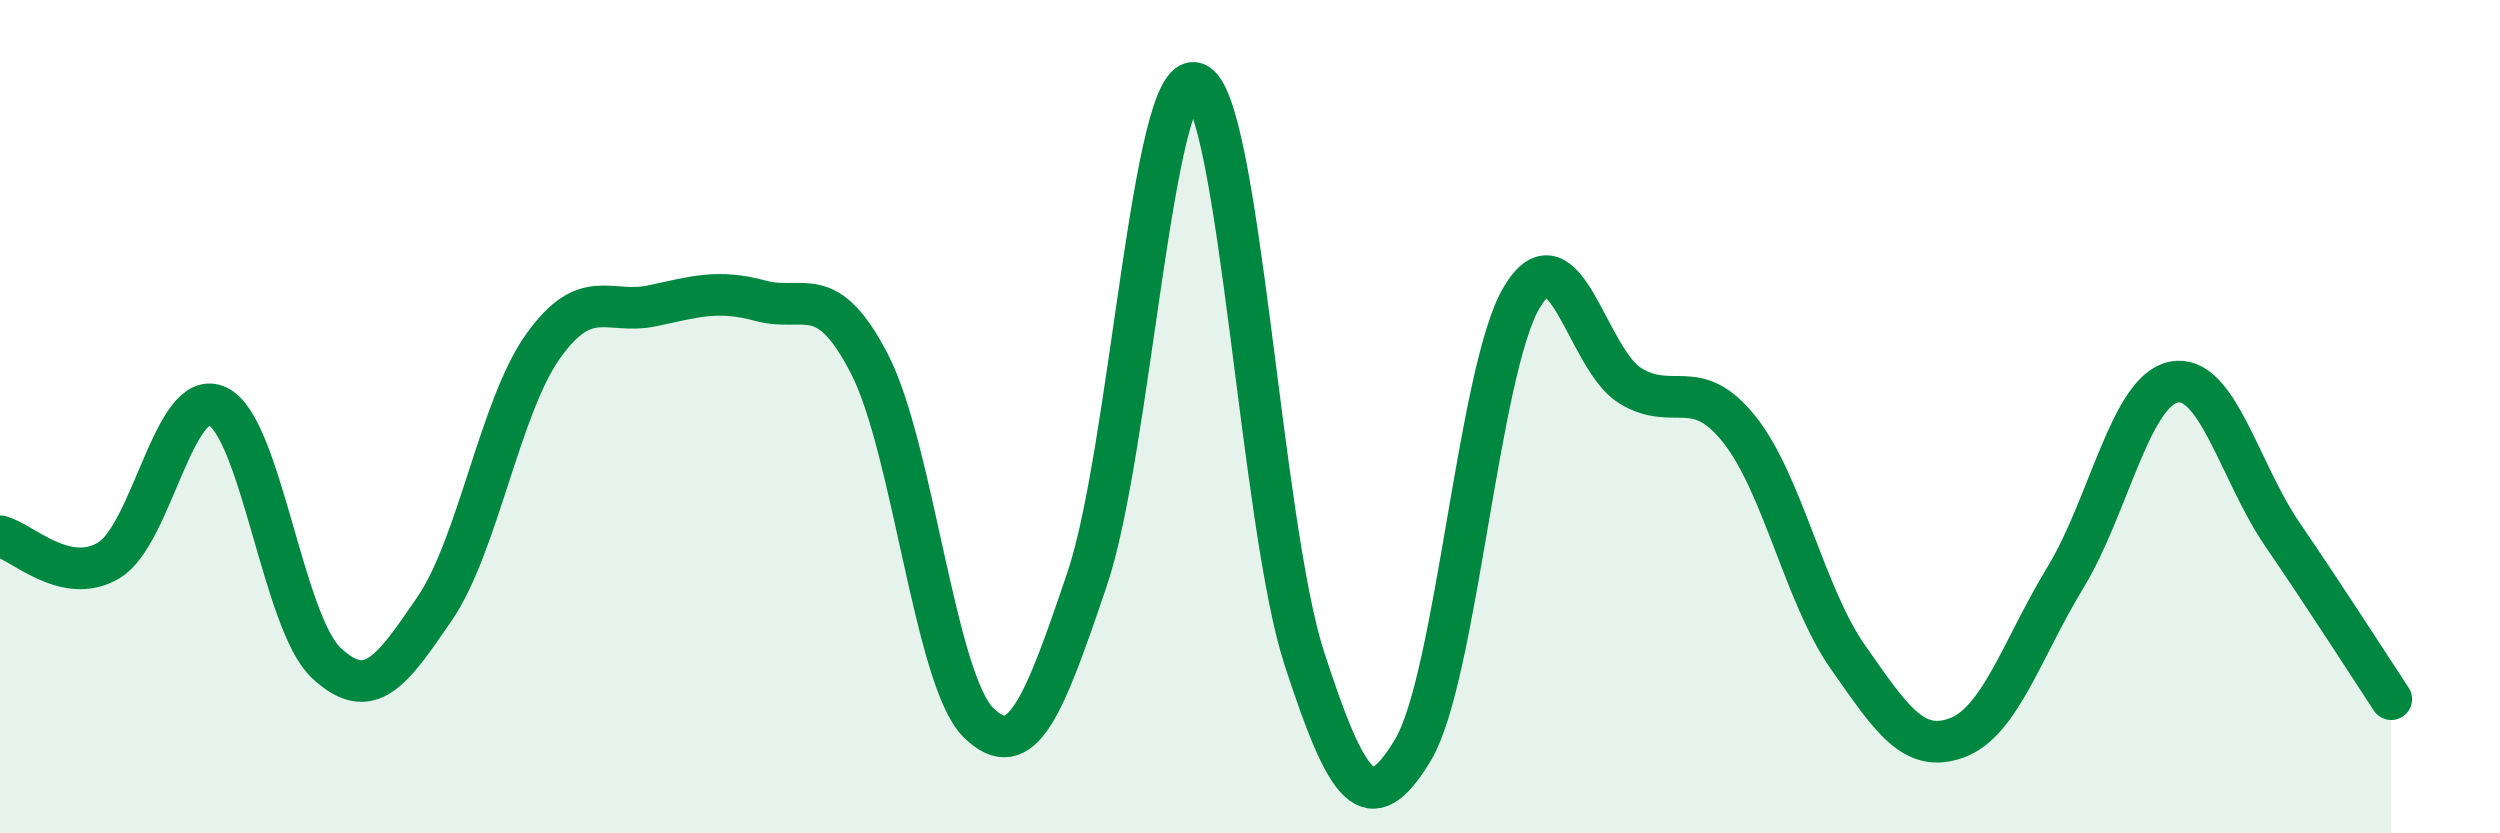
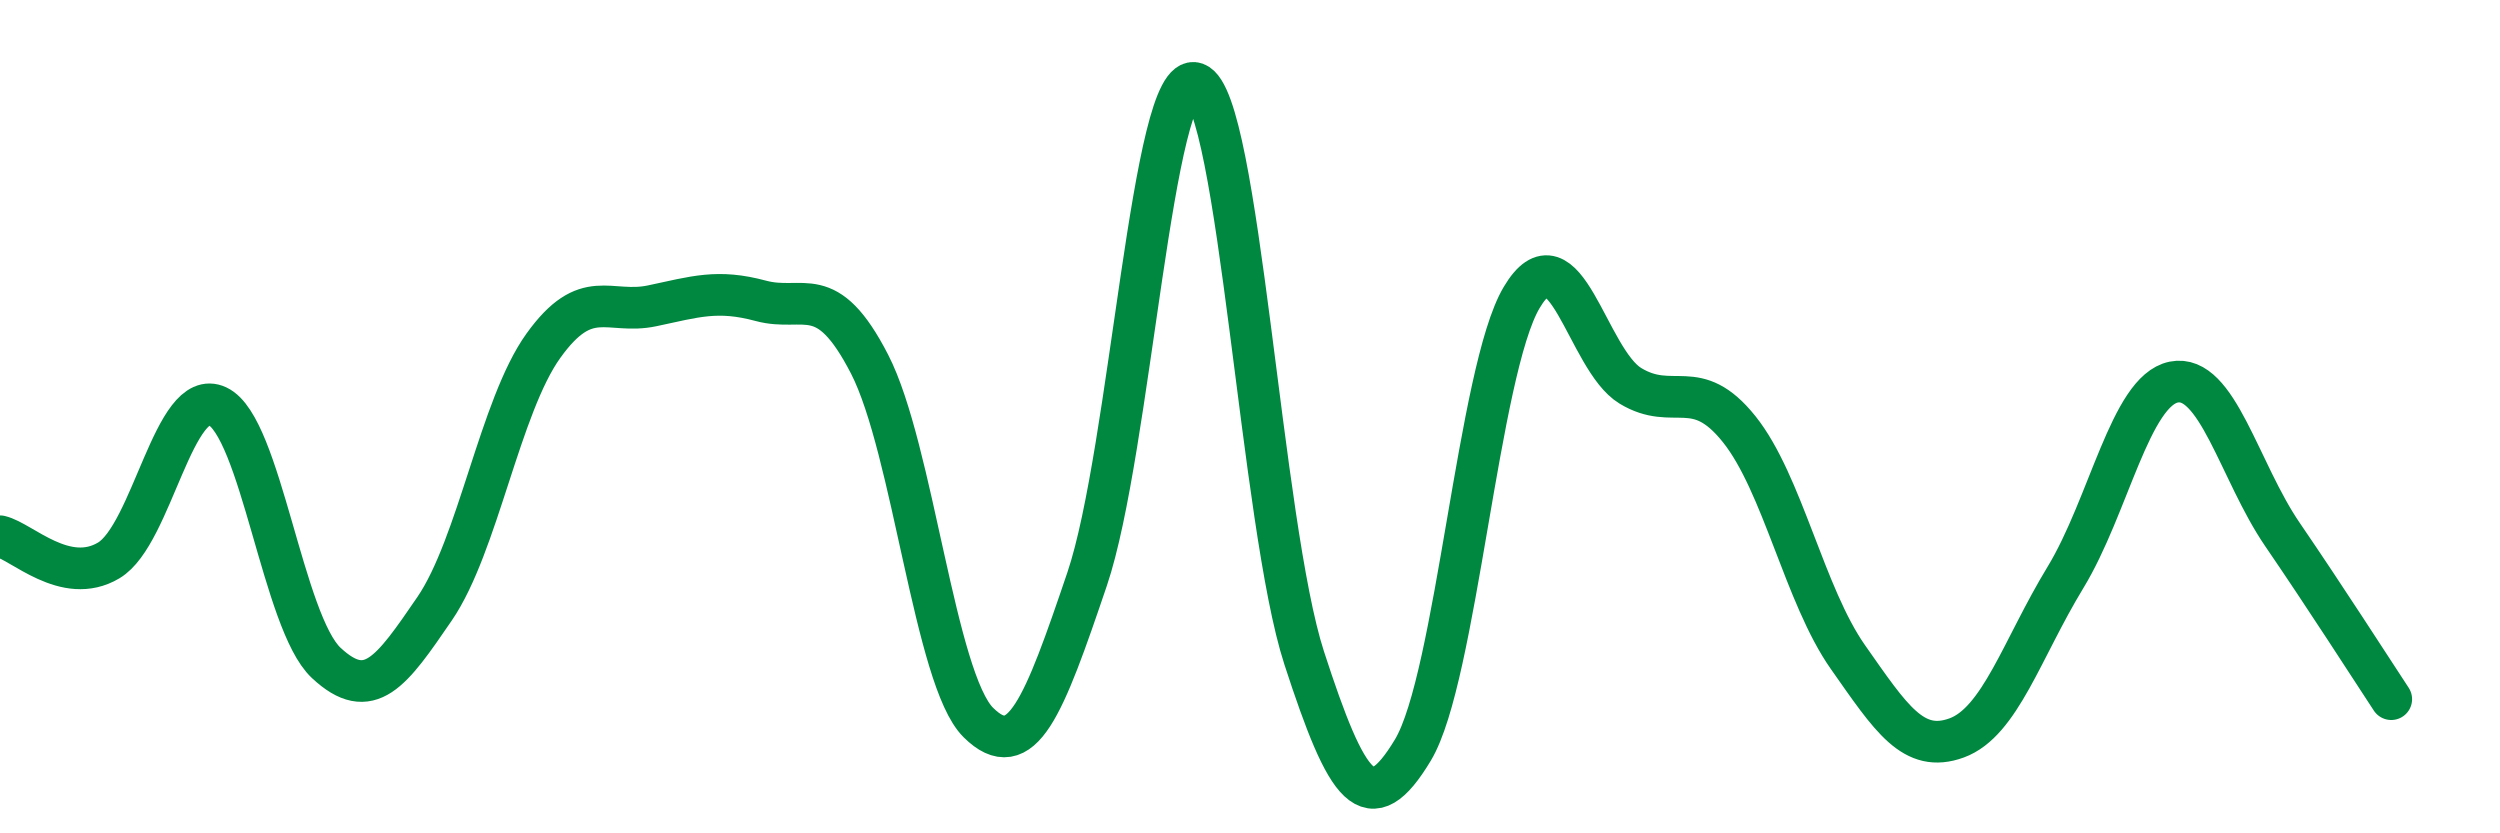
<svg xmlns="http://www.w3.org/2000/svg" width="60" height="20" viewBox="0 0 60 20">
-   <path d="M 0,12.87 C 0.52,12.99 1.57,14.07 2.61,13.45 C 3.65,12.83 4.18,9.26 5.22,9.75 C 6.26,10.24 6.79,14.94 7.83,15.91 C 8.87,16.88 9.39,16.13 10.43,14.61 C 11.47,13.09 12,9.75 13.04,8.3 C 14.08,6.85 14.61,7.56 15.65,7.34 C 16.69,7.12 17.22,6.94 18.26,7.22 C 19.3,7.5 19.83,6.72 20.87,8.74 C 21.91,10.76 22.44,16.31 23.48,17.34 C 24.52,18.37 25.05,16.97 26.09,13.9 C 27.13,10.83 27.66,1.62 28.7,2 C 29.74,2.38 30.26,12.59 31.3,15.79 C 32.34,18.99 32.87,19.73 33.91,18 C 34.95,16.27 35.48,8.89 36.52,7.14 C 37.56,5.39 38.09,8.63 39.13,9.26 C 40.17,9.89 40.7,9 41.74,10.3 C 42.78,11.6 43.31,14.29 44.35,15.77 C 45.39,17.25 45.92,18.09 46.96,17.71 C 48,17.33 48.53,15.57 49.57,13.86 C 50.61,12.15 51.13,9.38 52.17,9.17 C 53.21,8.96 53.74,11.31 54.78,12.83 C 55.82,14.35 56.87,15.99 57.39,16.78L57.39 20L0 20Z" fill="#008740" opacity="0.1" stroke-linecap="round" stroke-linejoin="round" />
  <path d="M 0,12.87 C 0.52,12.99 1.57,14.07 2.61,13.45 C 3.65,12.83 4.18,9.26 5.22,9.75 C 6.26,10.24 6.79,14.94 7.83,15.91 C 8.87,16.88 9.39,16.13 10.43,14.61 C 11.47,13.09 12,9.75 13.04,8.3 C 14.08,6.85 14.61,7.56 15.65,7.34 C 16.69,7.12 17.22,6.94 18.26,7.22 C 19.3,7.5 19.83,6.72 20.87,8.74 C 21.91,10.76 22.44,16.31 23.48,17.34 C 24.52,18.37 25.05,16.97 26.09,13.9 C 27.13,10.83 27.66,1.62 28.7,2 C 29.74,2.38 30.26,12.59 31.3,15.79 C 32.34,18.99 32.87,19.73 33.91,18 C 34.95,16.27 35.48,8.89 36.52,7.14 C 37.56,5.39 38.09,8.63 39.13,9.26 C 40.17,9.89 40.7,9 41.74,10.3 C 42.78,11.6 43.31,14.29 44.35,15.77 C 45.39,17.25 45.92,18.09 46.96,17.71 C 48,17.33 48.53,15.57 49.57,13.86 C 50.61,12.15 51.13,9.38 52.17,9.17 C 53.21,8.96 53.74,11.31 54.78,12.83 C 55.82,14.35 56.87,15.99 57.39,16.78" stroke="#008740" stroke-width="1" fill="none" stroke-linecap="round" stroke-linejoin="round" />
</svg>